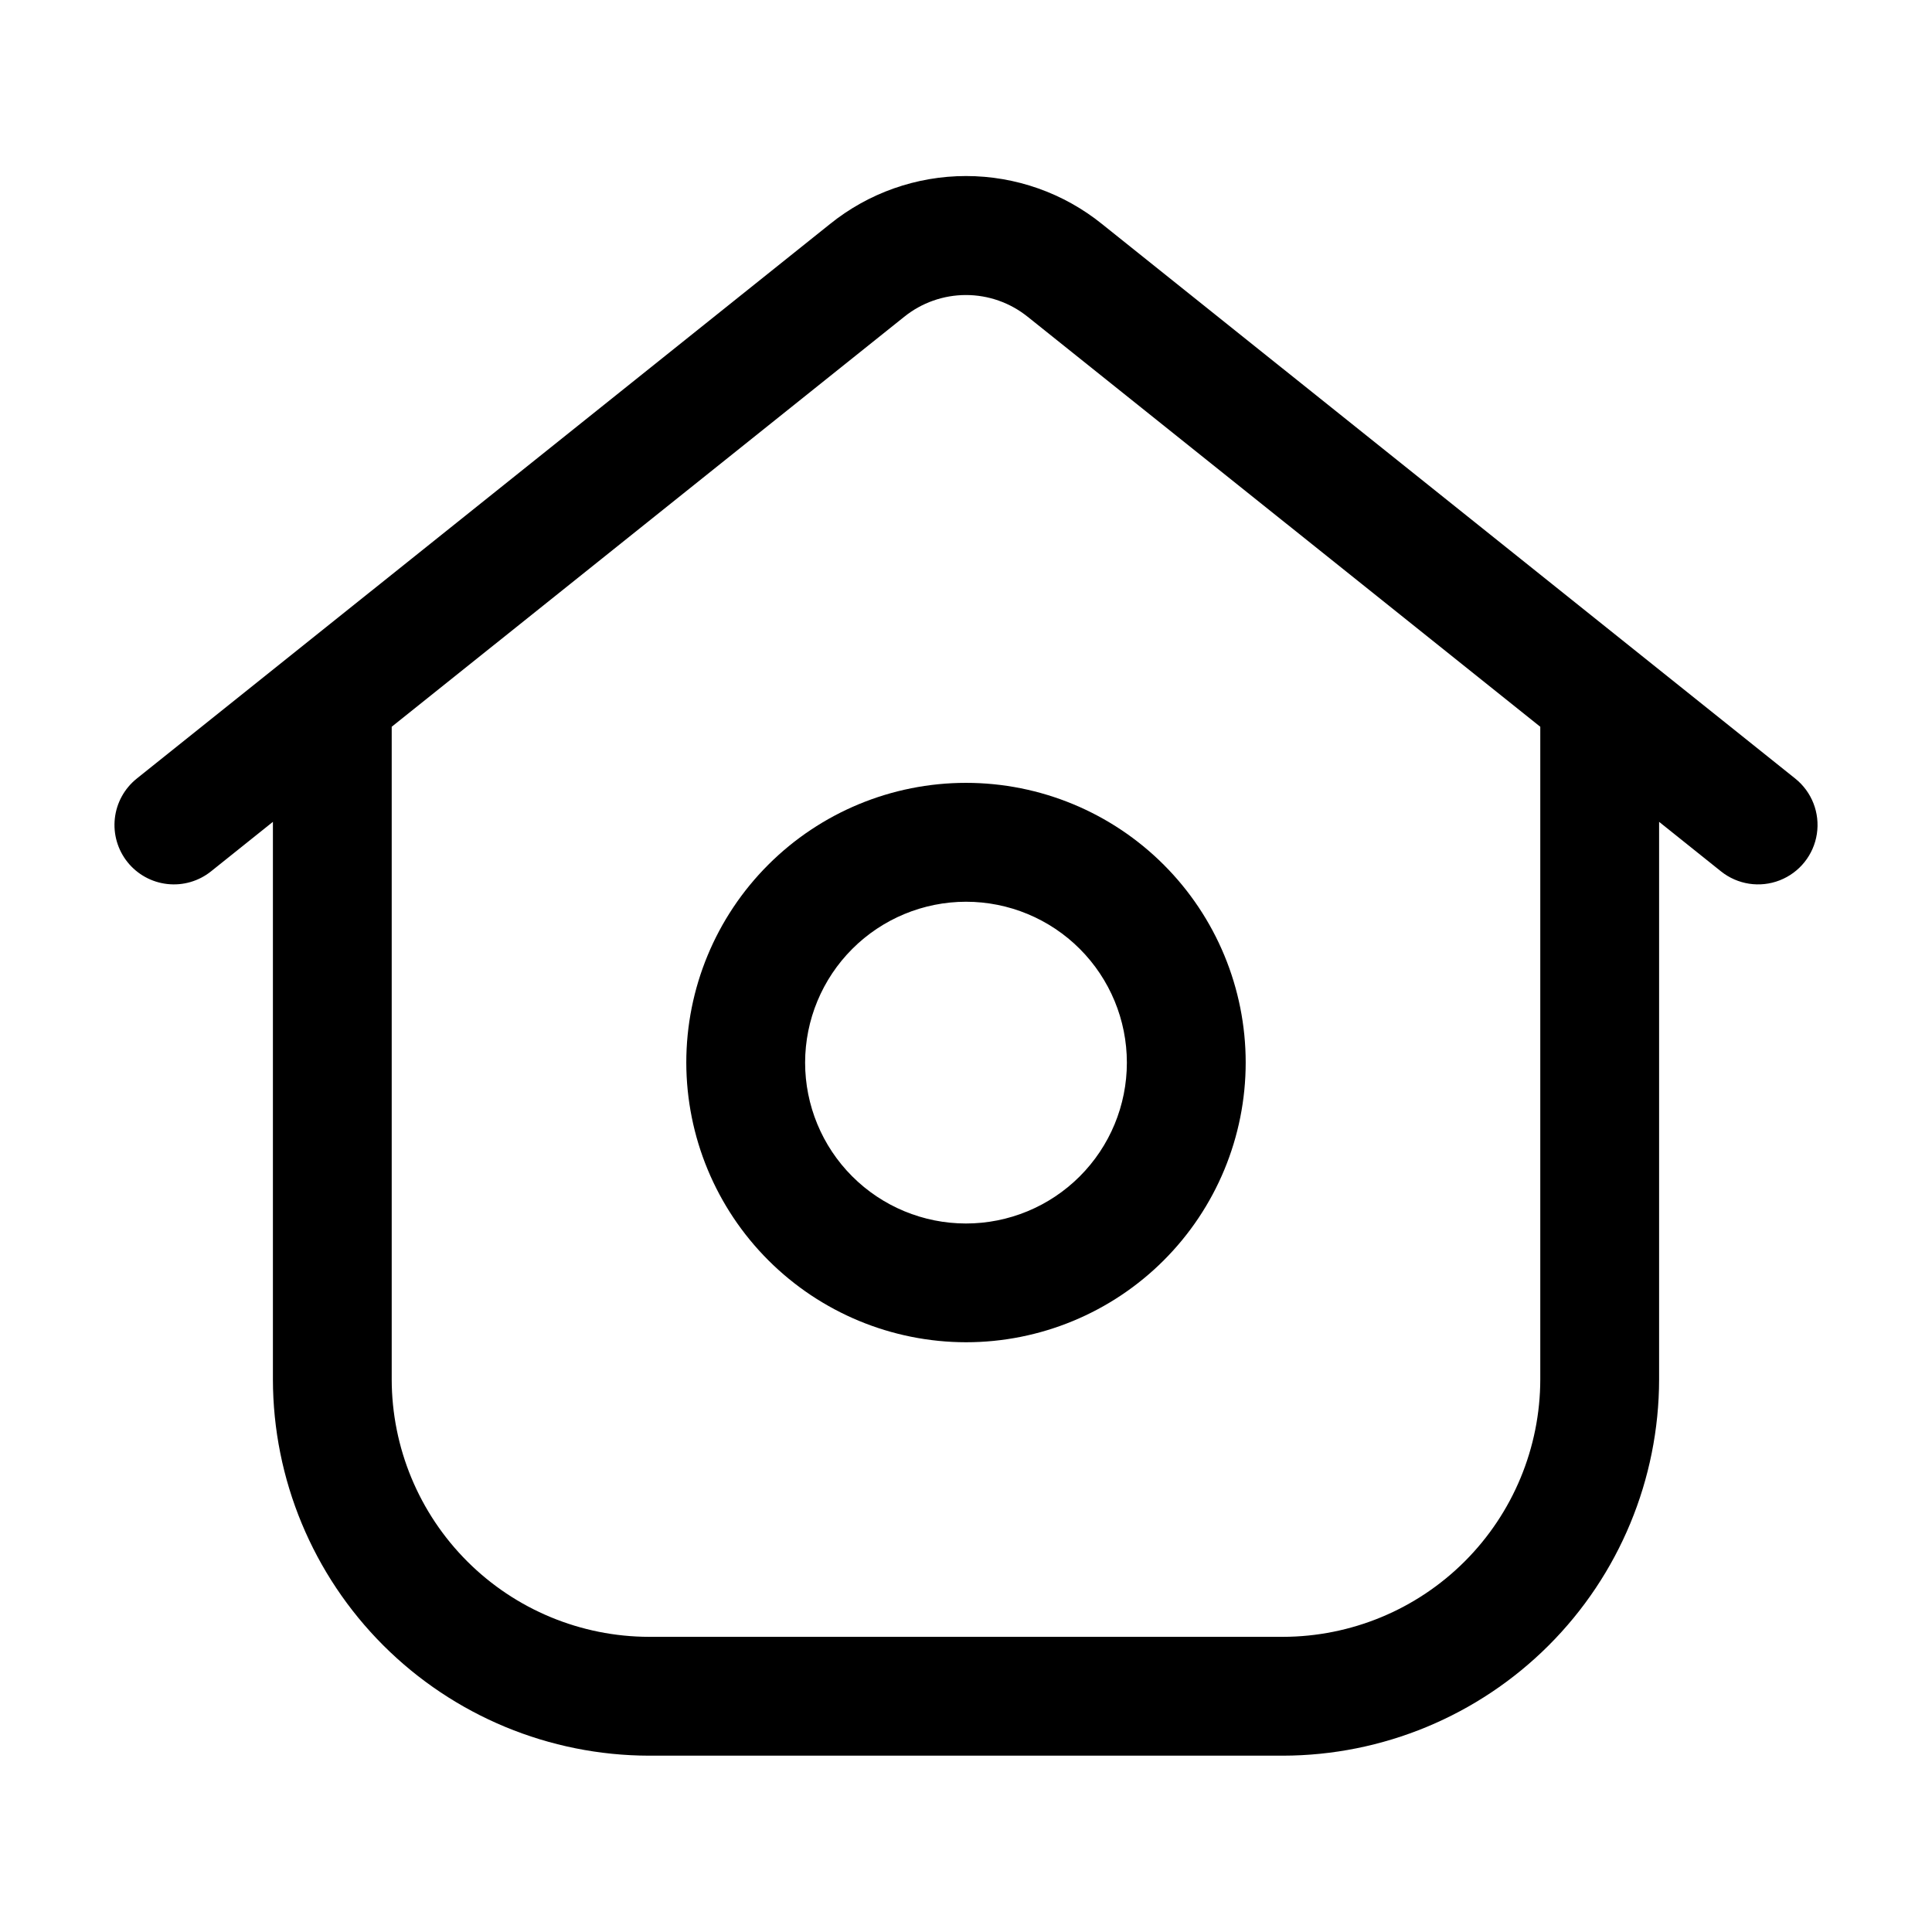
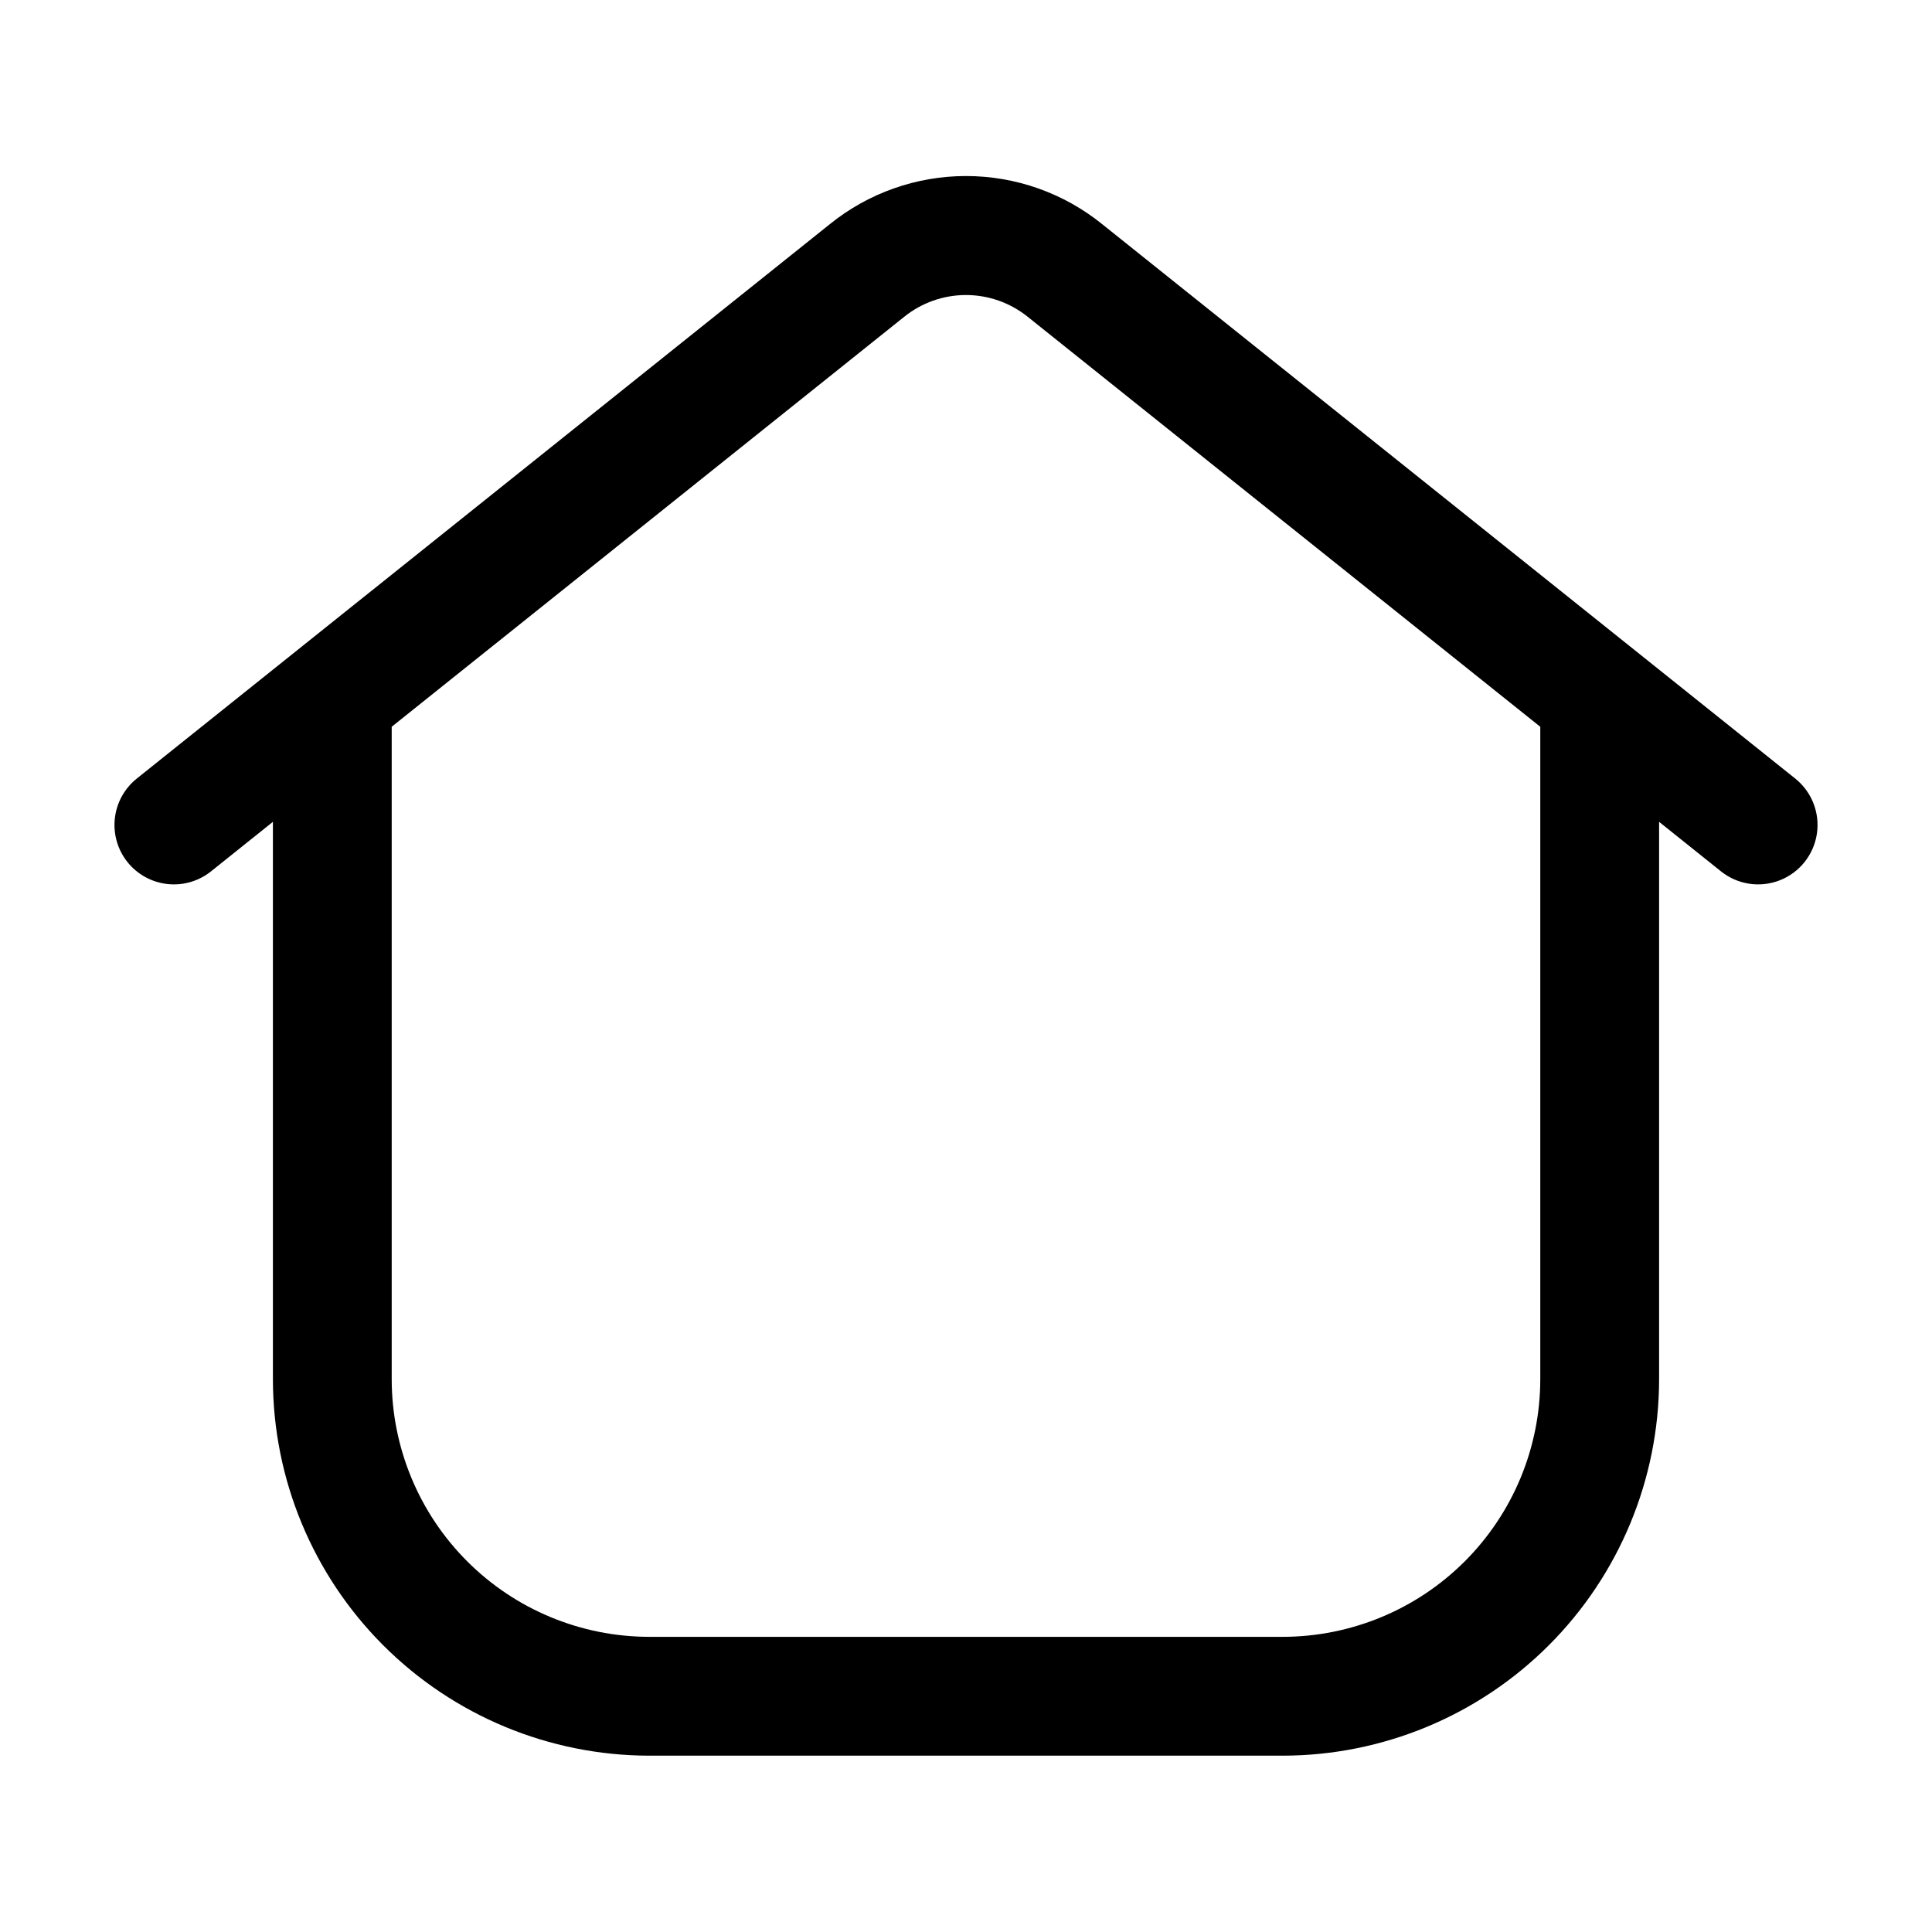
<svg xmlns="http://www.w3.org/2000/svg" fill="#000000" width="800px" height="800px" version="1.1" viewBox="144 144 512 512">
  <g>
    <path d="m316.03 609.27h167.94-0.004c26.438-0.035 51.781-10.551 70.473-29.242s29.207-44.035 29.242-70.473v-147.76l16.395 13.121c4.391 3.516 10.324 4.426 15.566 2.379 5.242-2.043 8.996-6.727 9.844-12.289 0.852-5.562-1.328-11.156-5.719-14.672l-183.7-146.95c-10.215-8.242-22.941-12.734-36.062-12.734-13.125 0-25.852 4.492-36.066 12.734l-183.7 146.95h0.004c-3.262 2.609-5.352 6.41-5.809 10.562-0.461 4.148 0.75 8.312 3.359 11.574 2.613 3.258 6.41 5.348 10.562 5.805 4.152 0.461 8.316-0.75 11.574-3.359l16.395-13.121v147.76c0.035 26.438 10.551 51.781 29.242 70.473 18.695 18.691 44.035 29.207 70.473 29.242zm67.574-381.3c4.637-3.742 10.422-5.785 16.383-5.785 5.961 0 11.742 2.043 16.383 5.785l135.82 108.63v172.95c-0.023 18.09-7.219 35.43-20.008 48.219-12.789 12.789-30.129 19.984-48.219 20.008h-167.93c-18.09-0.023-35.43-7.219-48.219-20.008-12.789-12.789-19.984-30.129-20.008-48.219v-172.95z" />
-     <path d="m400 499.71c19.656 0 38.512-7.809 52.41-21.711 13.902-13.898 21.711-32.754 21.711-52.414 0-19.656-7.809-38.512-21.711-52.41-13.898-13.902-32.754-21.711-52.41-21.711-19.66 0-38.512 7.809-52.414 21.711-13.902 13.898-21.711 32.754-21.711 52.41 0.023 19.652 7.84 38.496 21.734 52.391 13.898 13.895 32.738 21.711 52.391 21.734zm0-116.74c11.309 0 22.152 4.492 30.148 12.492 7.996 7.996 12.488 18.844 12.484 30.152 0 11.309-4.496 22.152-12.496 30.145-7.996 7.996-18.844 12.484-30.152 12.48-11.309-0.004-22.152-4.5-30.145-12.5-7.996-7.996-12.48-18.844-12.477-30.156 0.016-11.297 4.516-22.133 12.508-30.121 7.992-7.988 18.828-12.48 30.129-12.492z" />
  </g>
</svg>